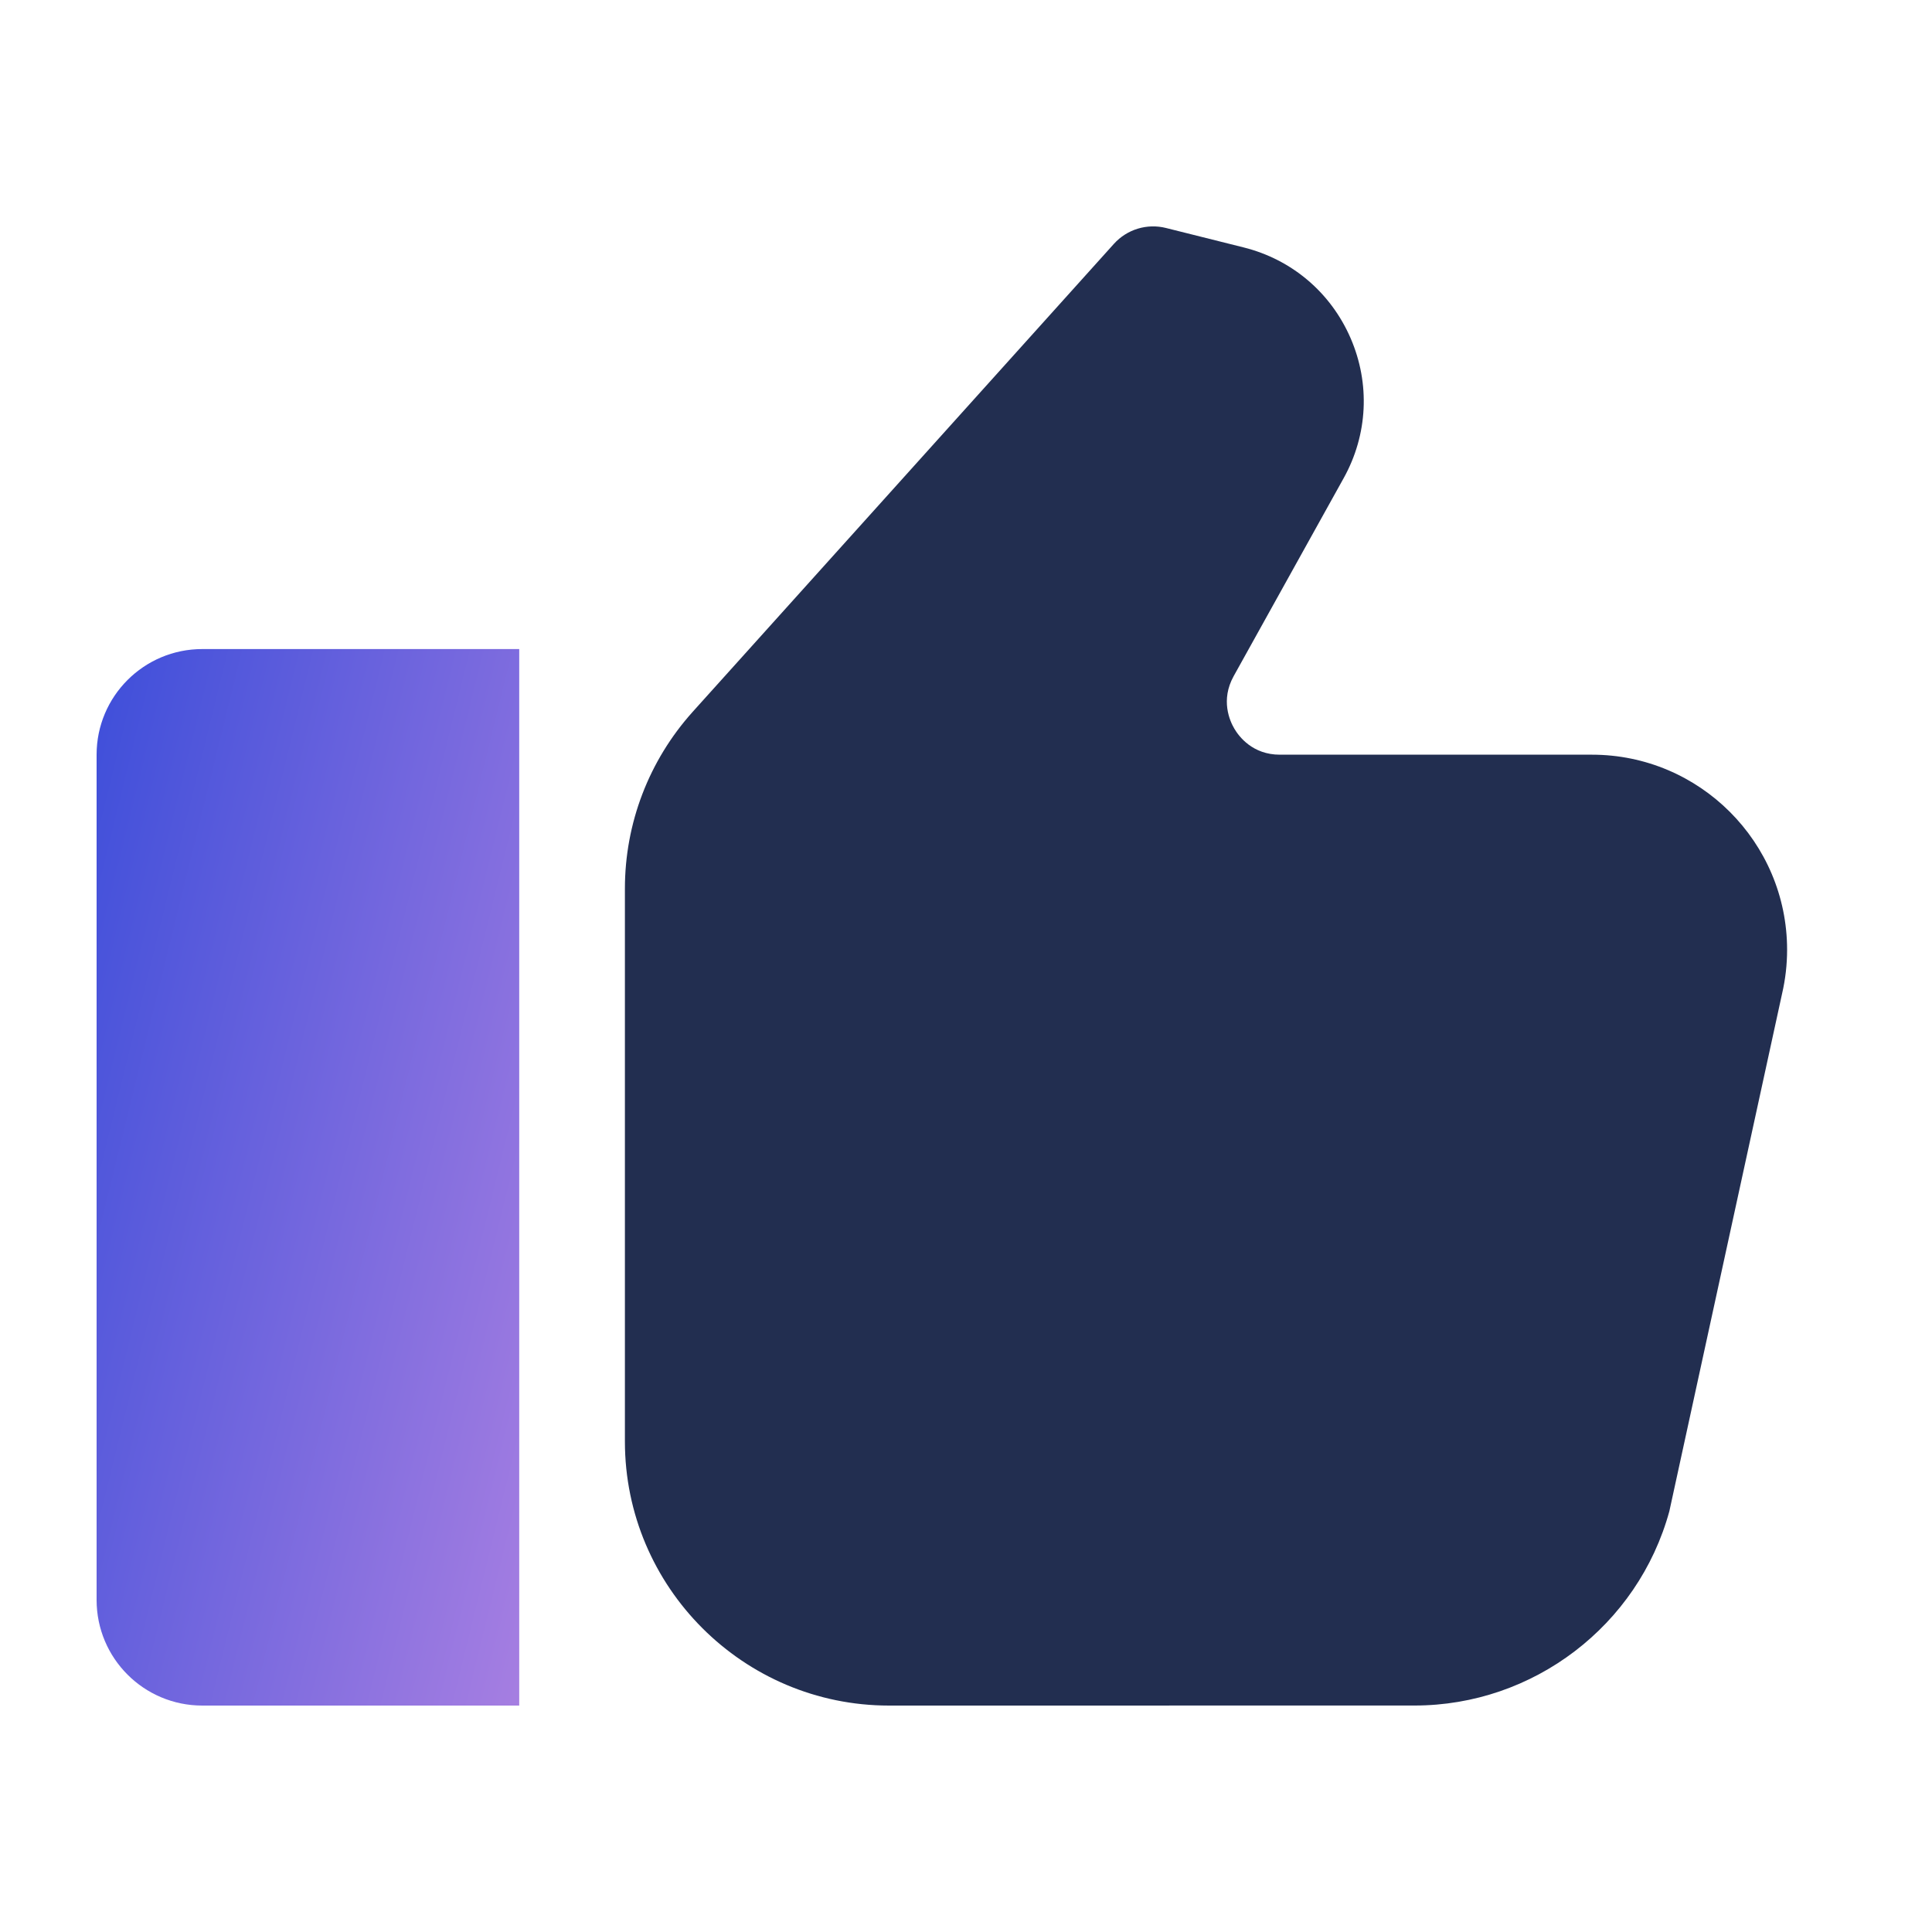
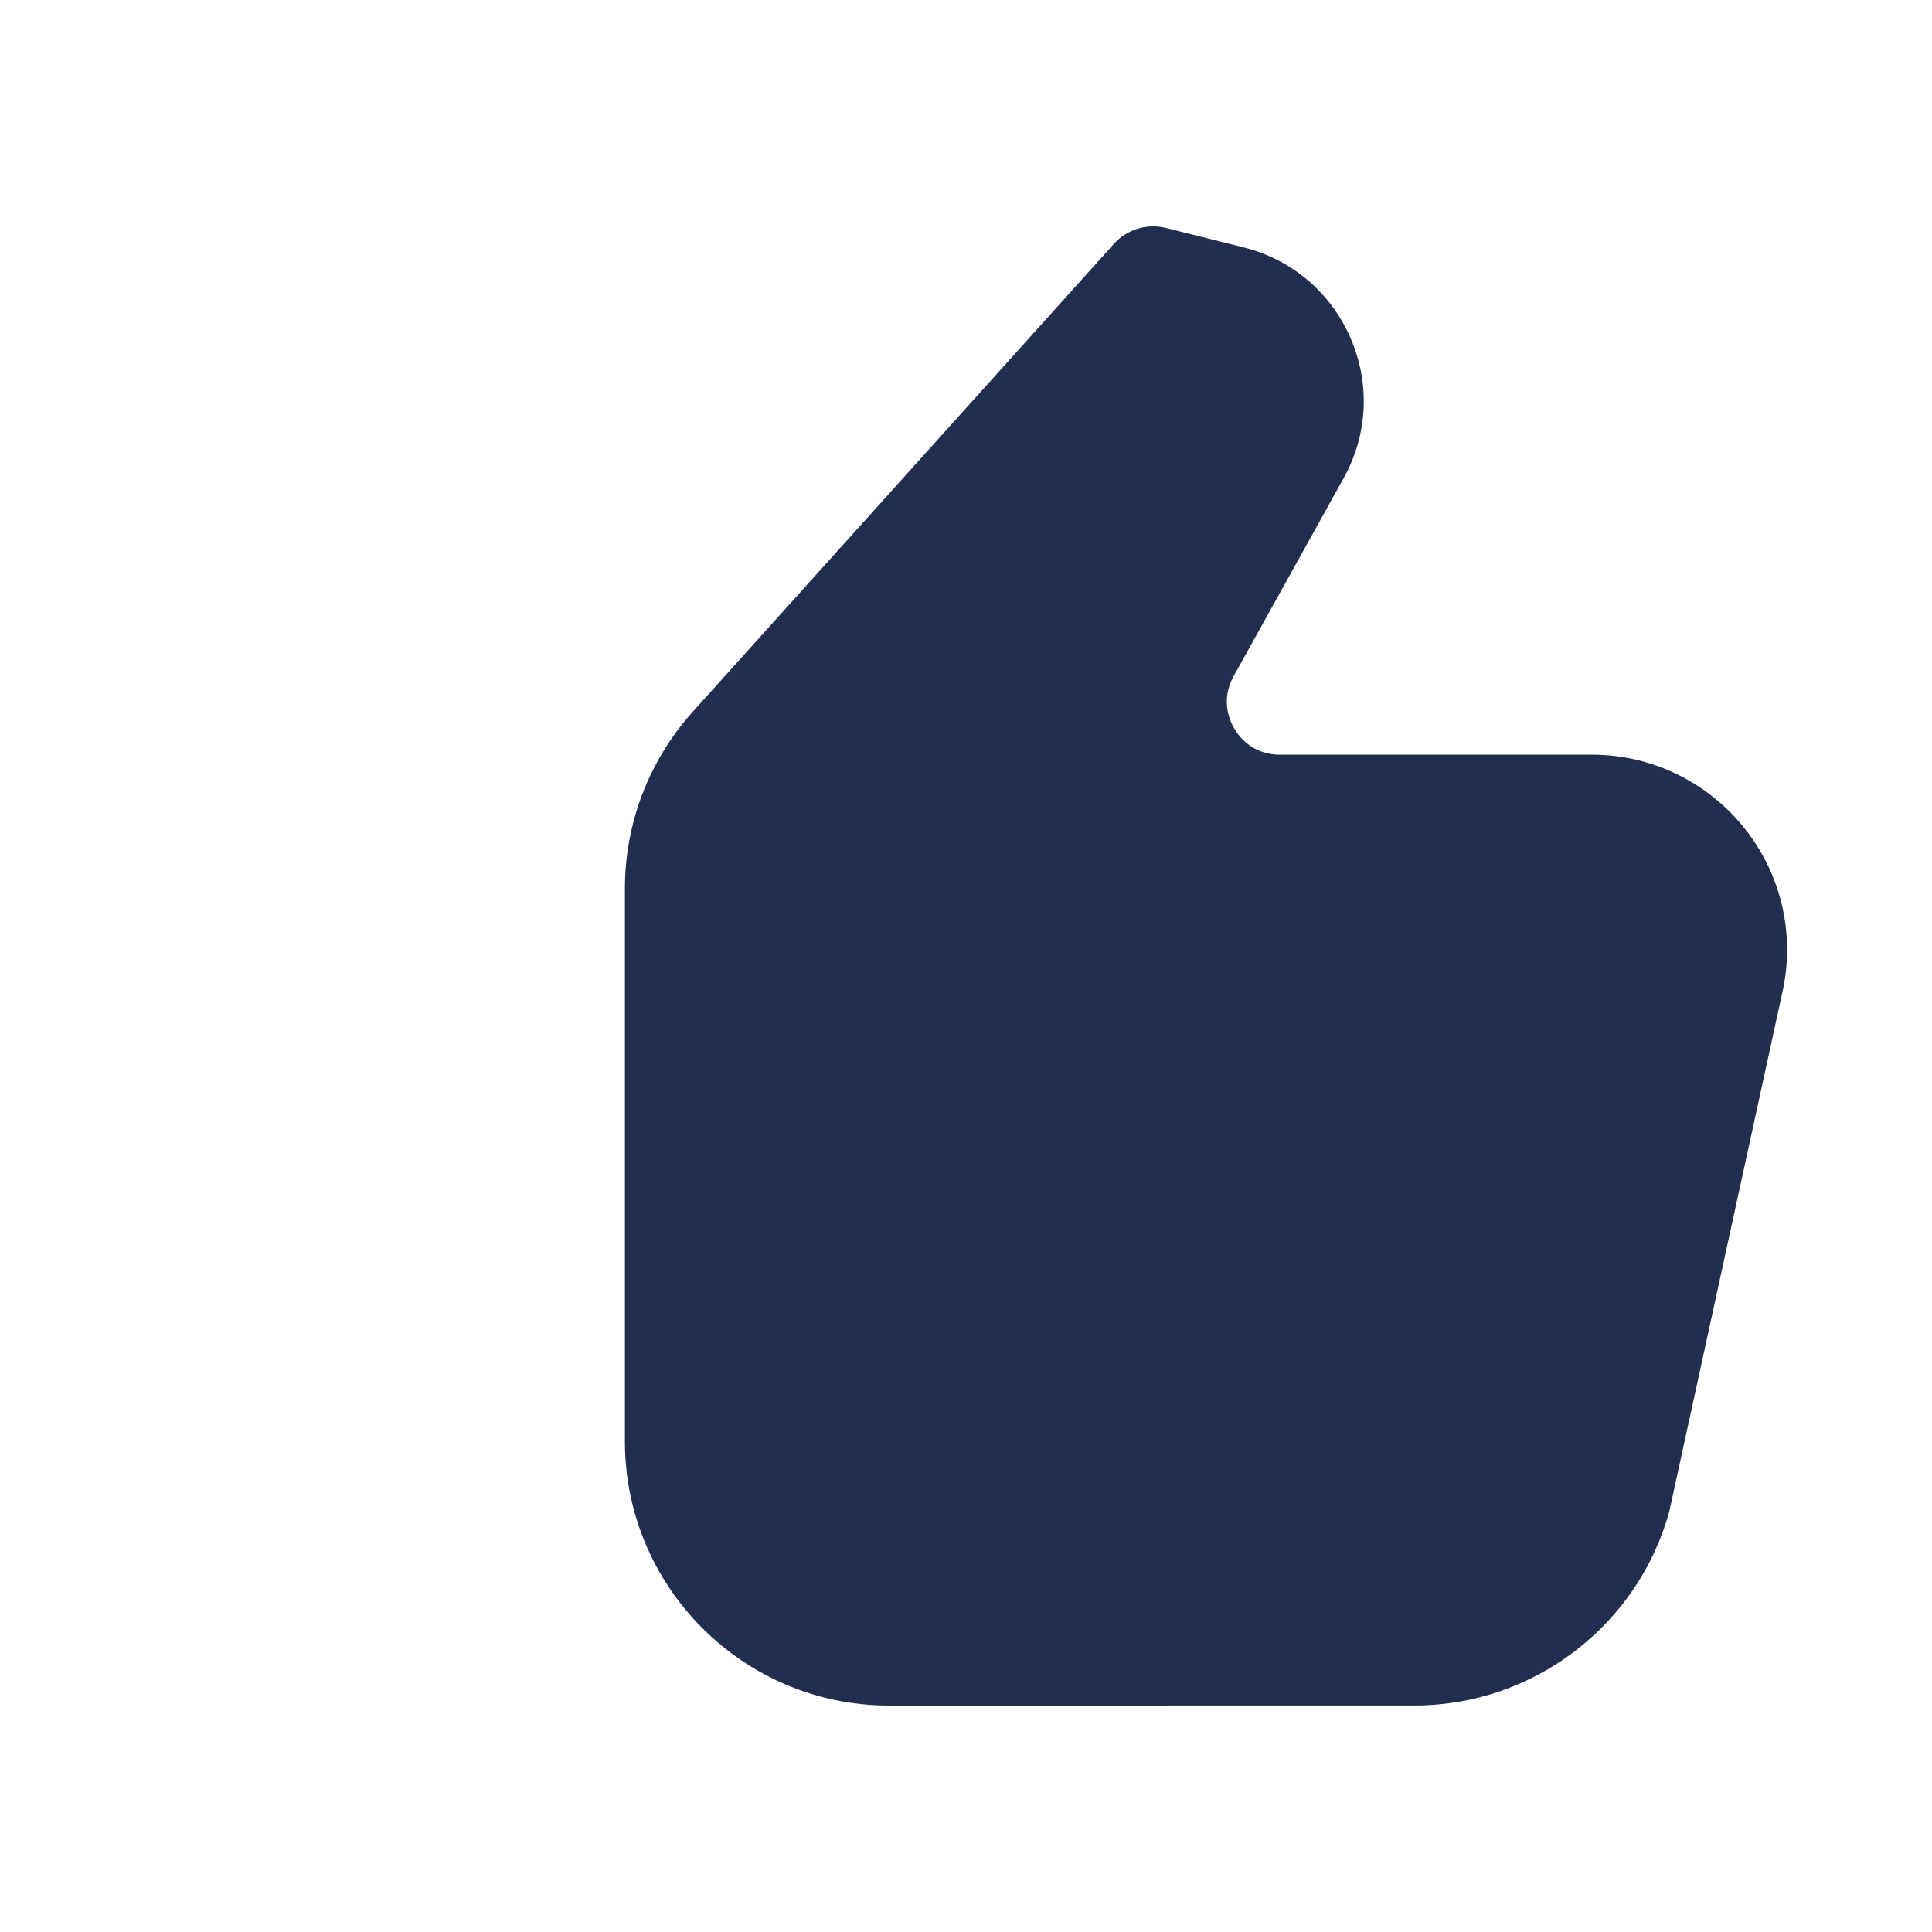
<svg xmlns="http://www.w3.org/2000/svg" width="40" height="40" viewBox="0 0 40 40" fill="none">
-   <path d="M2 15.625V33.125C2 34.333 2.979 35.312 4.188 35.312H10.75V13.438H4.188C2.979 13.438 2 14.417 2 15.625Z" fill="url(#paint0_linear_3257_63775)" />
  <path d="M32.96 15.625H26.498C25.933 15.625 25.65 15.248 25.555 15.085C25.46 14.924 25.268 14.494 25.541 14L27.82 9.898C28.319 8.999 28.371 7.943 27.962 7C27.552 6.056 26.745 5.371 25.746 5.122L24.14 4.72C23.749 4.622 23.334 4.747 23.062 5.049L14.34 14.739C13.435 15.747 12.938 17.045 12.938 18.398V29.844C12.938 32.859 15.391 35.312 18.406 35.312L29.287 35.311C31.744 35.311 33.913 33.657 34.562 31.289L36.896 20.573C36.965 20.275 37 19.97 37 19.664C37 17.437 35.187 15.625 32.96 15.625Z" fill="#222E50" />
  <defs>
    <linearGradient id="paint0_linear_3257_63775" x1="-1" y1="26.523" x2="14.829" y2="30.42" gradientUnits="userSpaceOnUse">
      <stop stop-color="#3F4FDA" />
      <stop offset="1" stop-color="#BB88E3" />
    </linearGradient>
  </defs>
</svg>